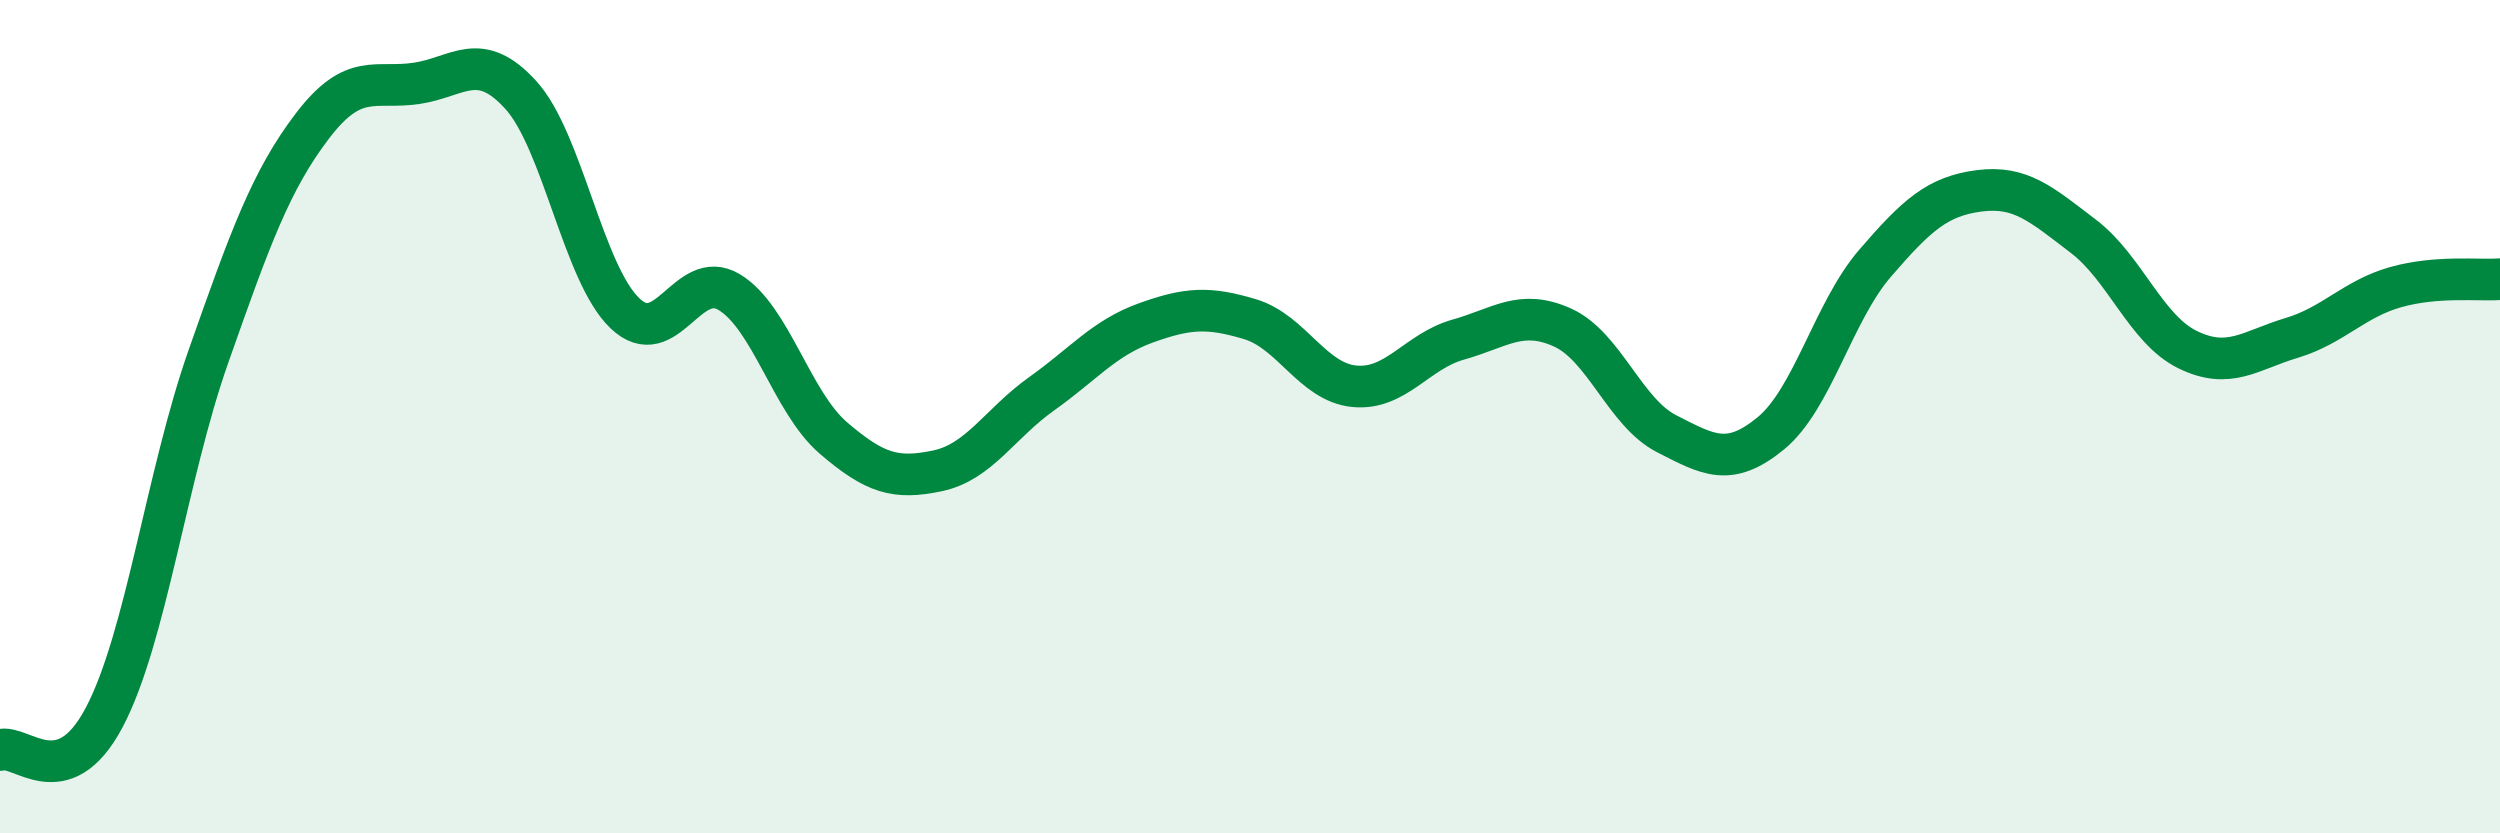
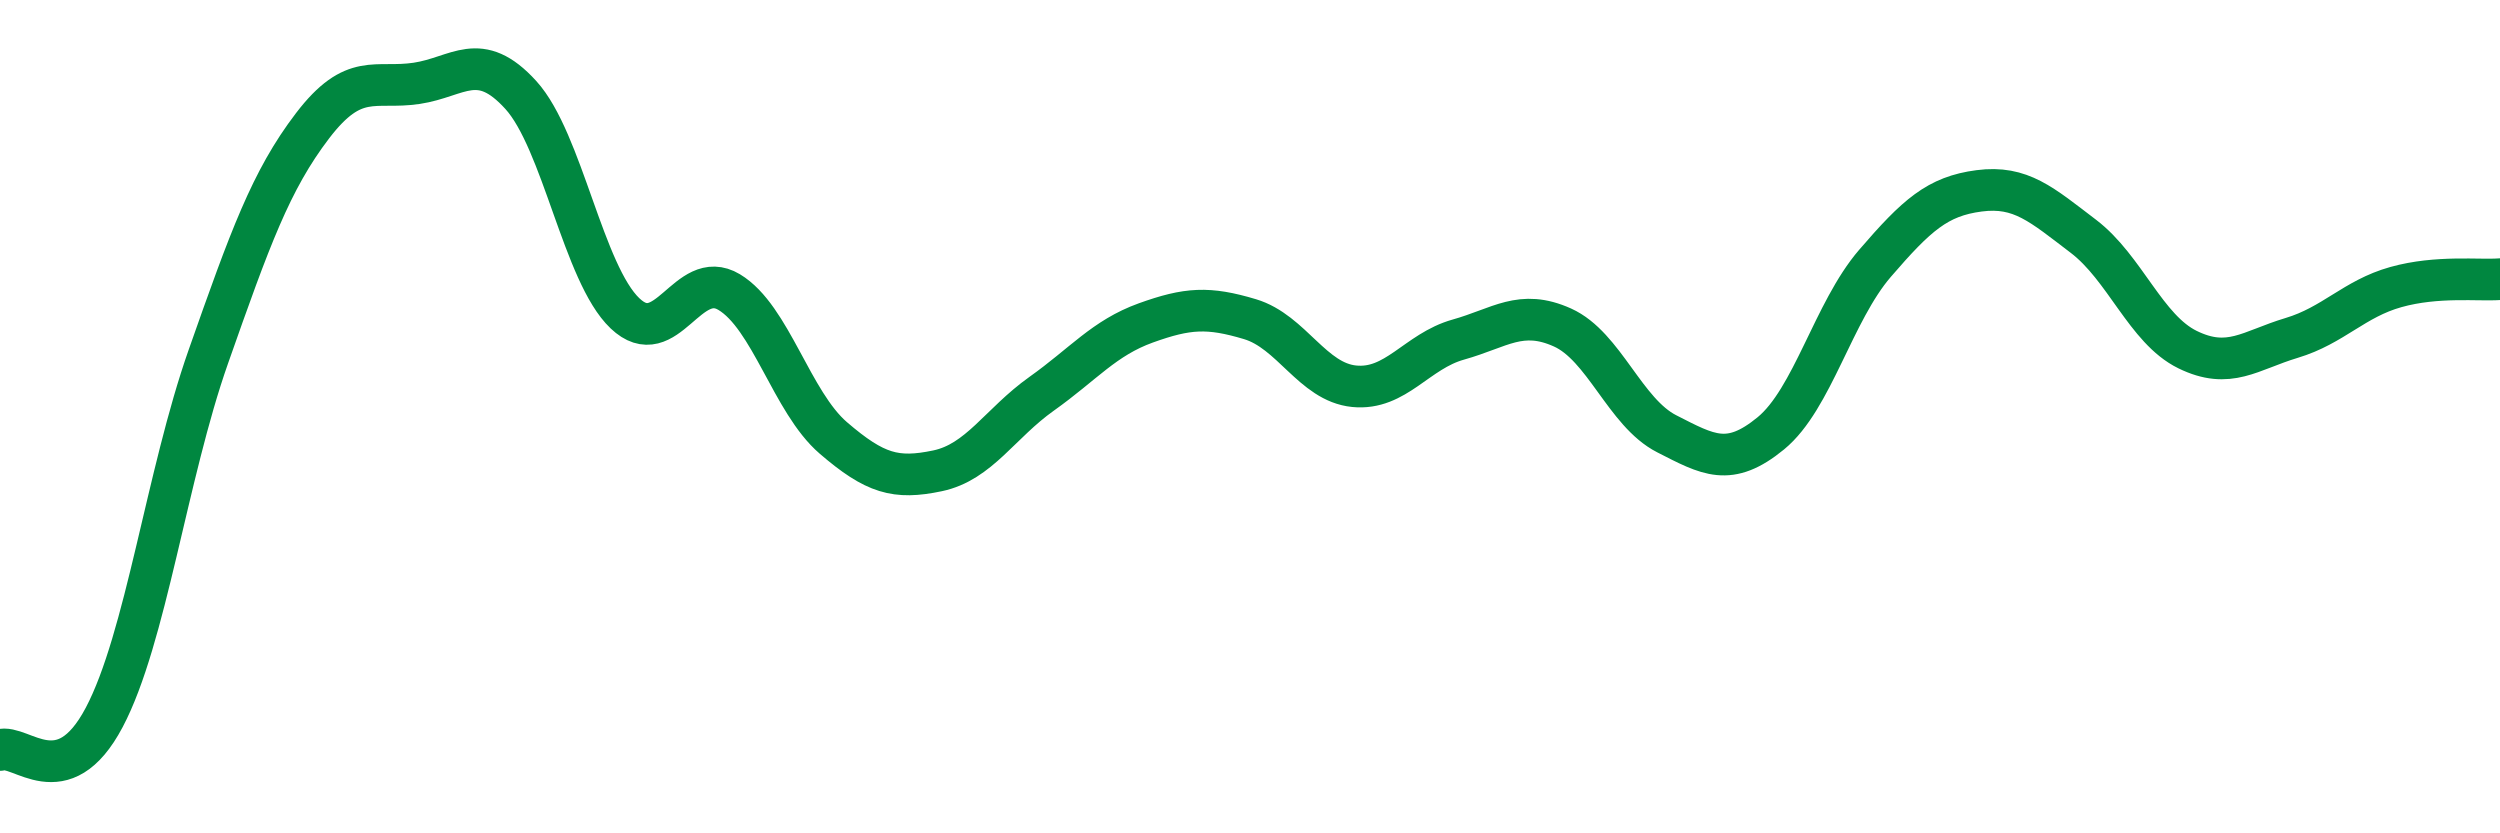
<svg xmlns="http://www.w3.org/2000/svg" width="60" height="20" viewBox="0 0 60 20">
-   <path d="M 0,18 C 0.5,17.84 1.5,19.11 2.5,17.22 C 3.5,15.33 4,11.4 5,8.56 C 6,5.72 6.5,4.33 7.5,3.02 C 8.5,1.71 9,2.15 10,2 C 11,1.85 11.5,1.18 12.5,2.28 C 13.5,3.38 14,6.57 15,7.52 C 16,8.47 16.5,6.41 17.5,7.01 C 18.5,7.61 19,9.65 20,10.51 C 21,11.37 21.5,11.51 22.5,11.3 C 23.5,11.09 24,10.16 25,9.45 C 26,8.74 26.5,8.11 27.5,7.75 C 28.5,7.39 29,7.36 30,7.66 C 31,7.96 31.5,9.17 32.5,9.27 C 33.5,9.37 34,8.43 35,8.15 C 36,7.87 36.5,7.41 37.5,7.86 C 38.5,8.31 39,9.9 40,10.41 C 41,10.92 41.5,11.22 42.5,10.4 C 43.5,9.58 44,7.48 45,6.32 C 46,5.16 46.5,4.71 47.5,4.58 C 48.5,4.45 49,4.91 50,5.67 C 51,6.43 51.5,7.9 52.5,8.39 C 53.5,8.88 54,8.41 55,8.11 C 56,7.81 56.5,7.17 57.5,6.89 C 58.5,6.61 59.5,6.74 60,6.7L60 20L0 20Z" fill="#008740" opacity="0.1" stroke-linecap="round" stroke-linejoin="round" />
  <path d="M 0,18 C 0.5,17.84 1.5,19.11 2.5,17.22 C 3.5,15.33 4,11.4 5,8.56 C 6,5.72 6.5,4.33 7.5,3.02 C 8.5,1.71 9,2.15 10,2 C 11,1.85 11.5,1.18 12.5,2.28 C 13.5,3.38 14,6.57 15,7.52 C 16,8.47 16.5,6.41 17.5,7.01 C 18.5,7.61 19,9.65 20,10.51 C 21,11.37 21.5,11.51 22.5,11.3 C 23.5,11.09 24,10.16 25,9.45 C 26,8.74 26.5,8.11 27.5,7.75 C 28.5,7.39 29,7.36 30,7.66 C 31,7.96 31.5,9.17 32.5,9.27 C 33.5,9.37 34,8.43 35,8.15 C 36,7.87 36.5,7.41 37.5,7.86 C 38.5,8.31 39,9.9 40,10.41 C 41,10.92 41.5,11.22 42.5,10.4 C 43.5,9.58 44,7.48 45,6.32 C 46,5.16 46.5,4.71 47.5,4.58 C 48.5,4.45 49,4.91 50,5.67 C 51,6.43 51.5,7.9 52.5,8.39 C 53.5,8.88 54,8.41 55,8.11 C 56,7.81 56.5,7.17 57.5,6.89 C 58.5,6.61 59.5,6.74 60,6.7" stroke="#008740" stroke-width="1" fill="none" stroke-linecap="round" stroke-linejoin="round" />
</svg>